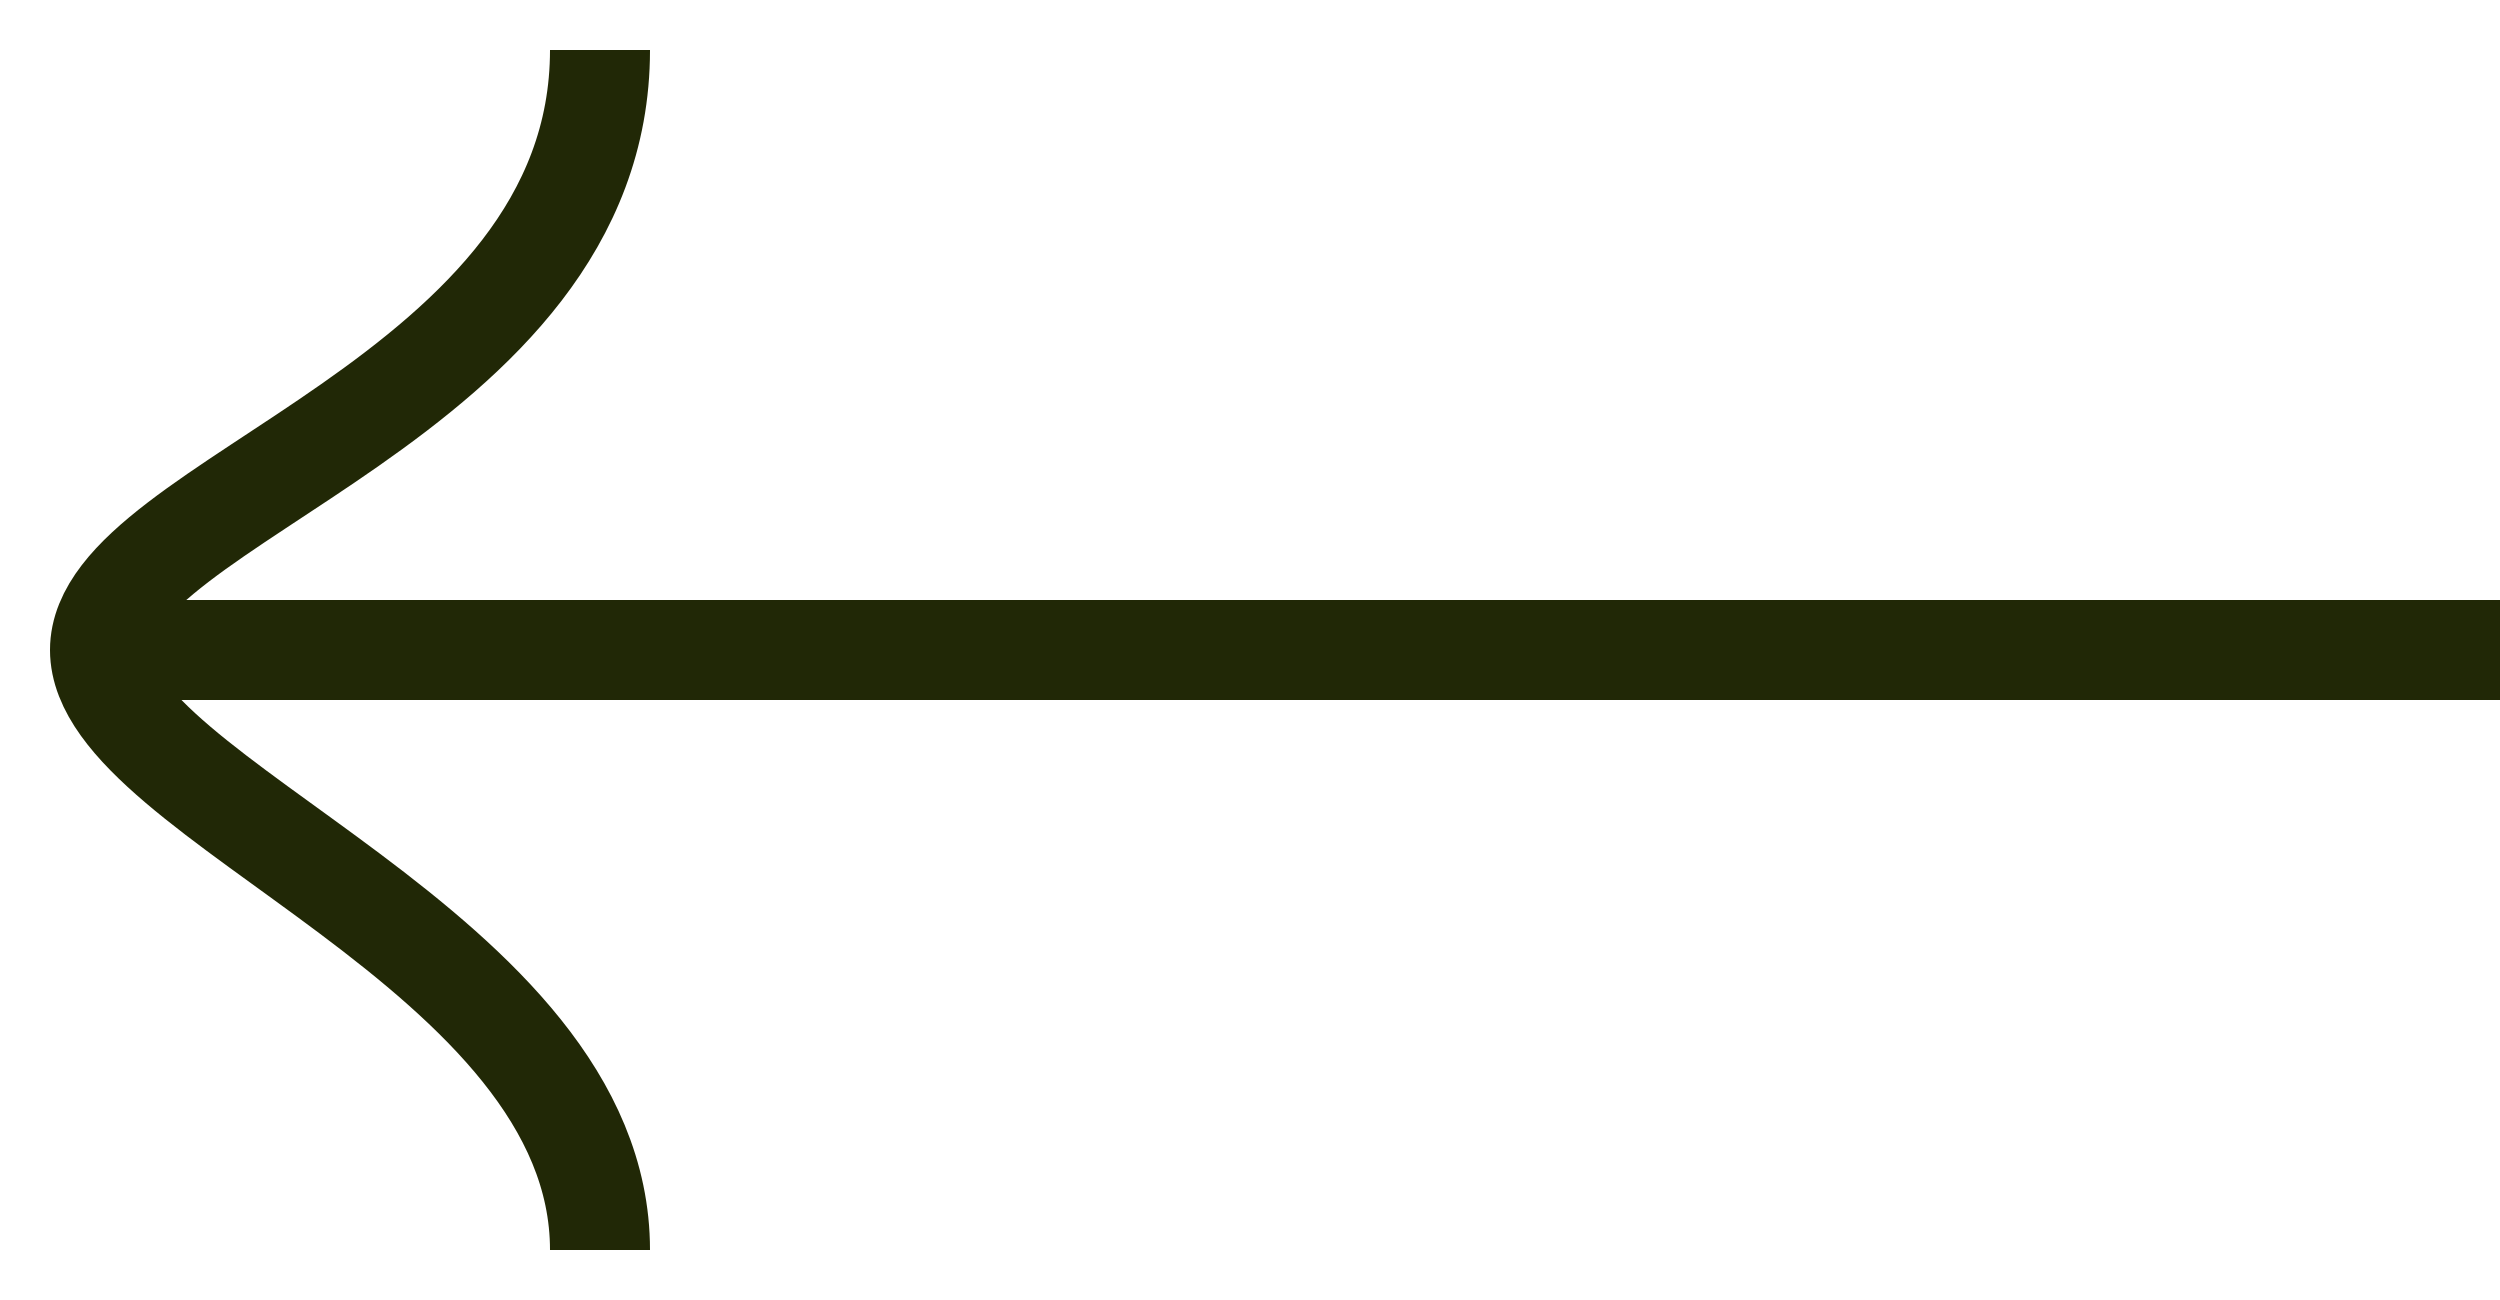
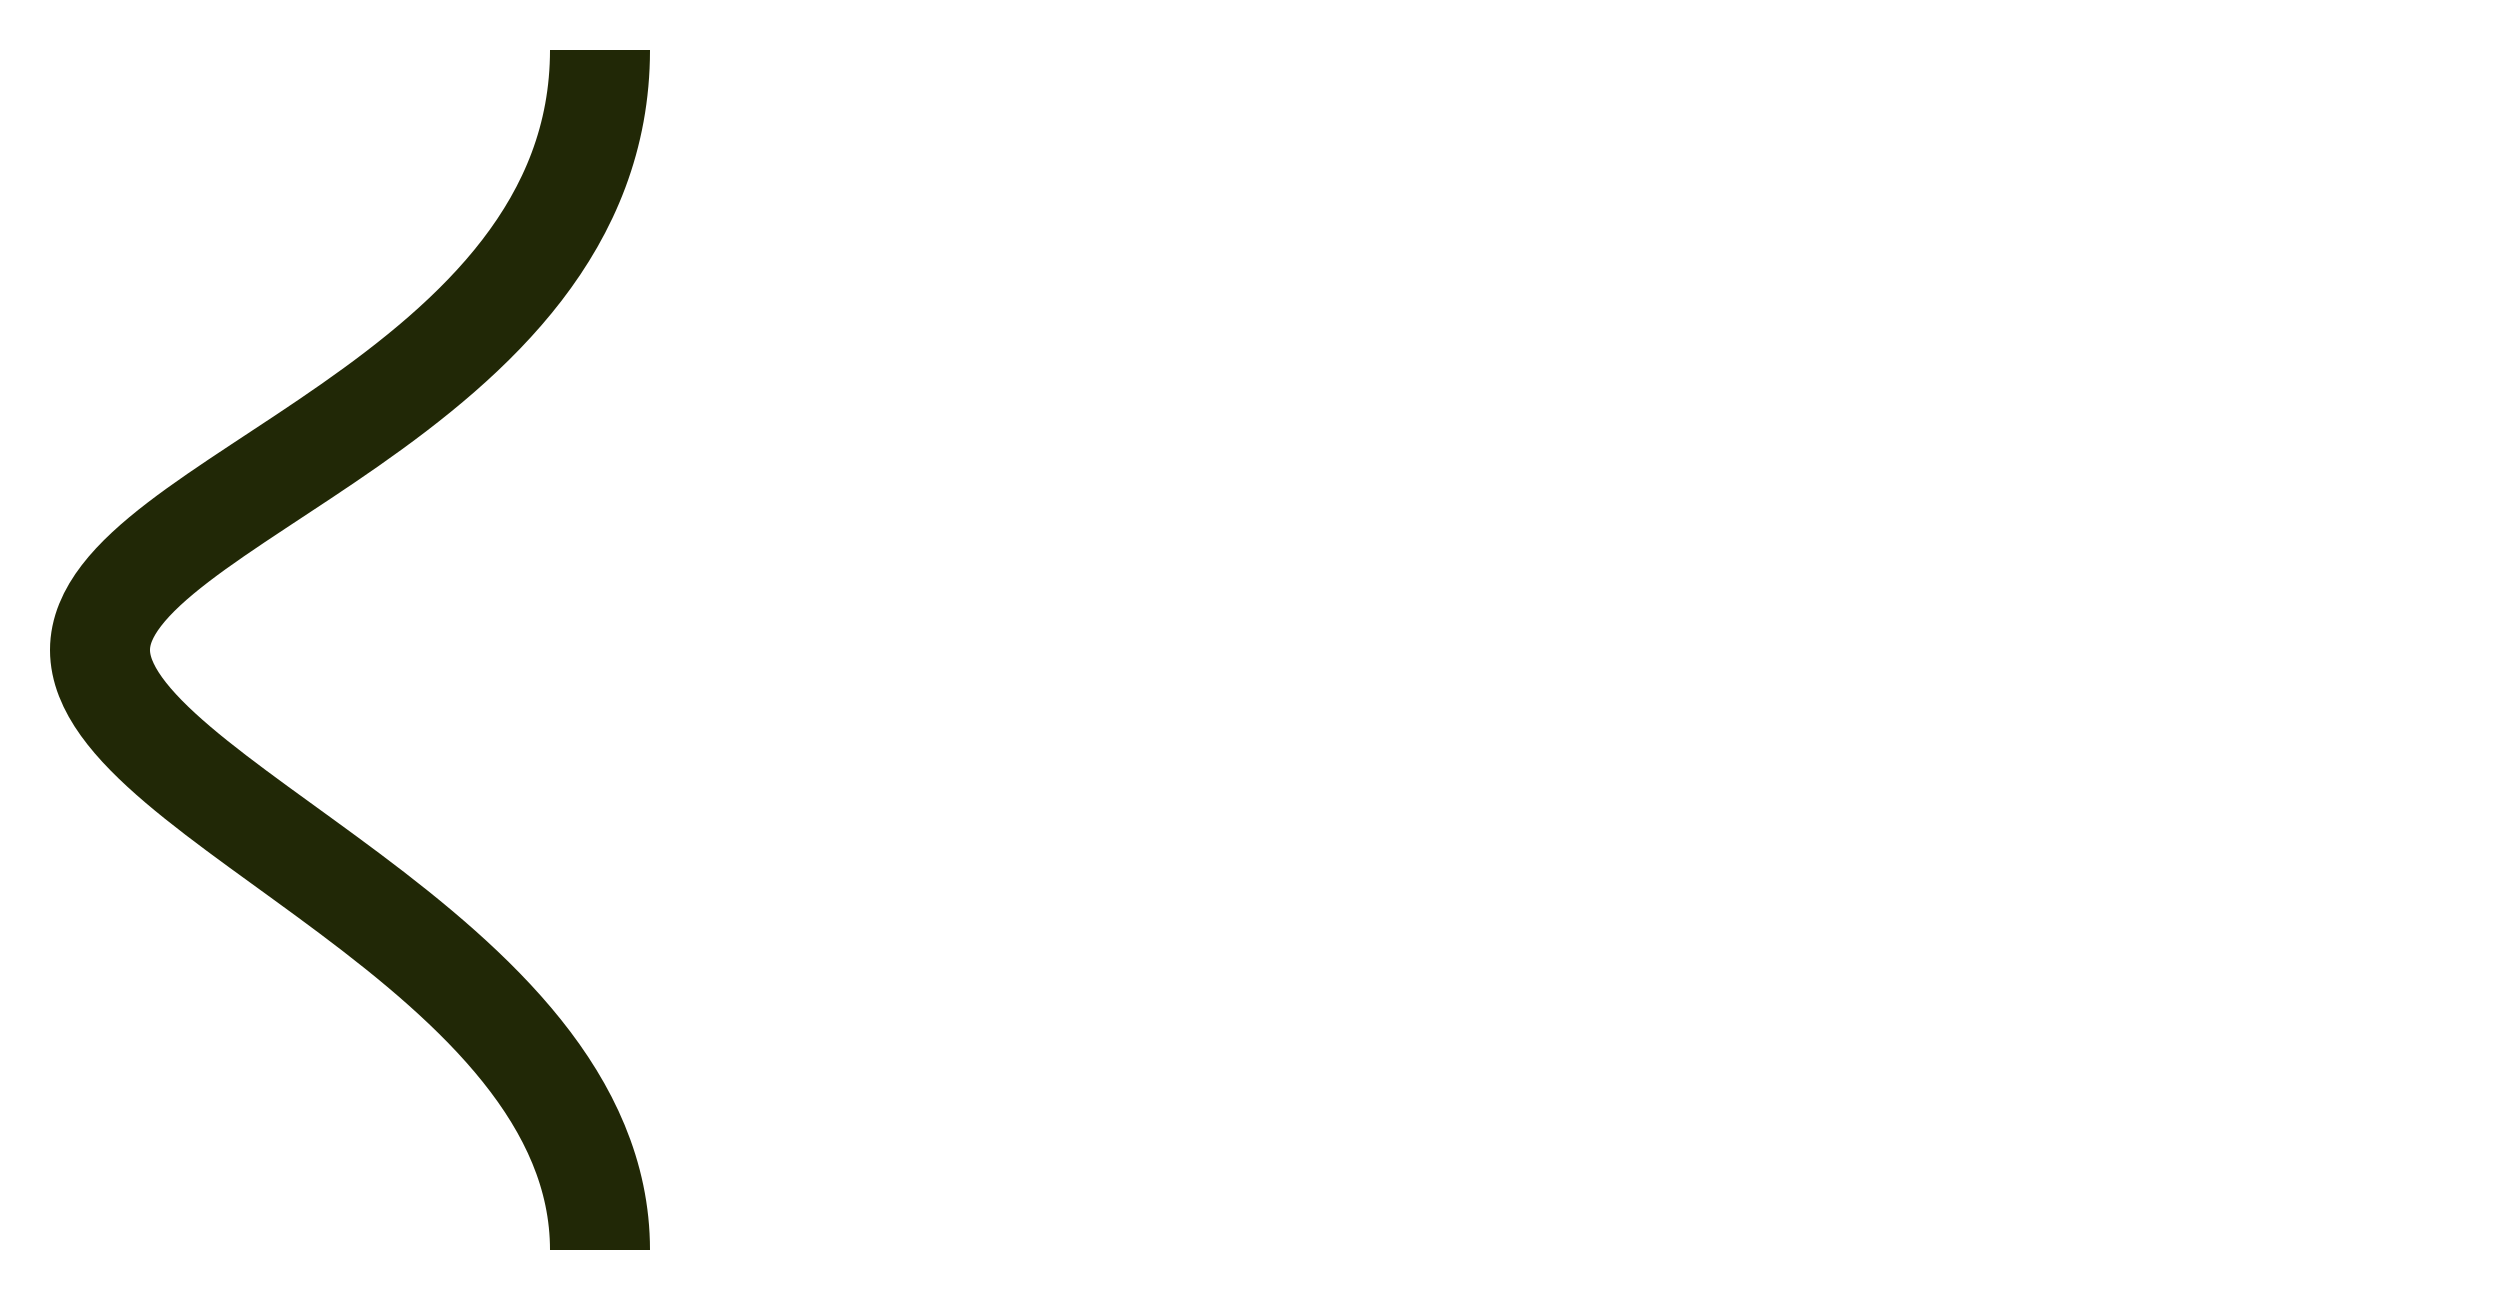
<svg xmlns="http://www.w3.org/2000/svg" width="25" height="13" viewBox="0 0 25 13" fill="none">
-   <path d="M1 6.5L25 6.5" stroke="#212806" />
  <path d="M6 12.5C6 9.5 1 8 1 6.5C1 5 6 4 6 0.5" stroke="#212806" />
</svg>